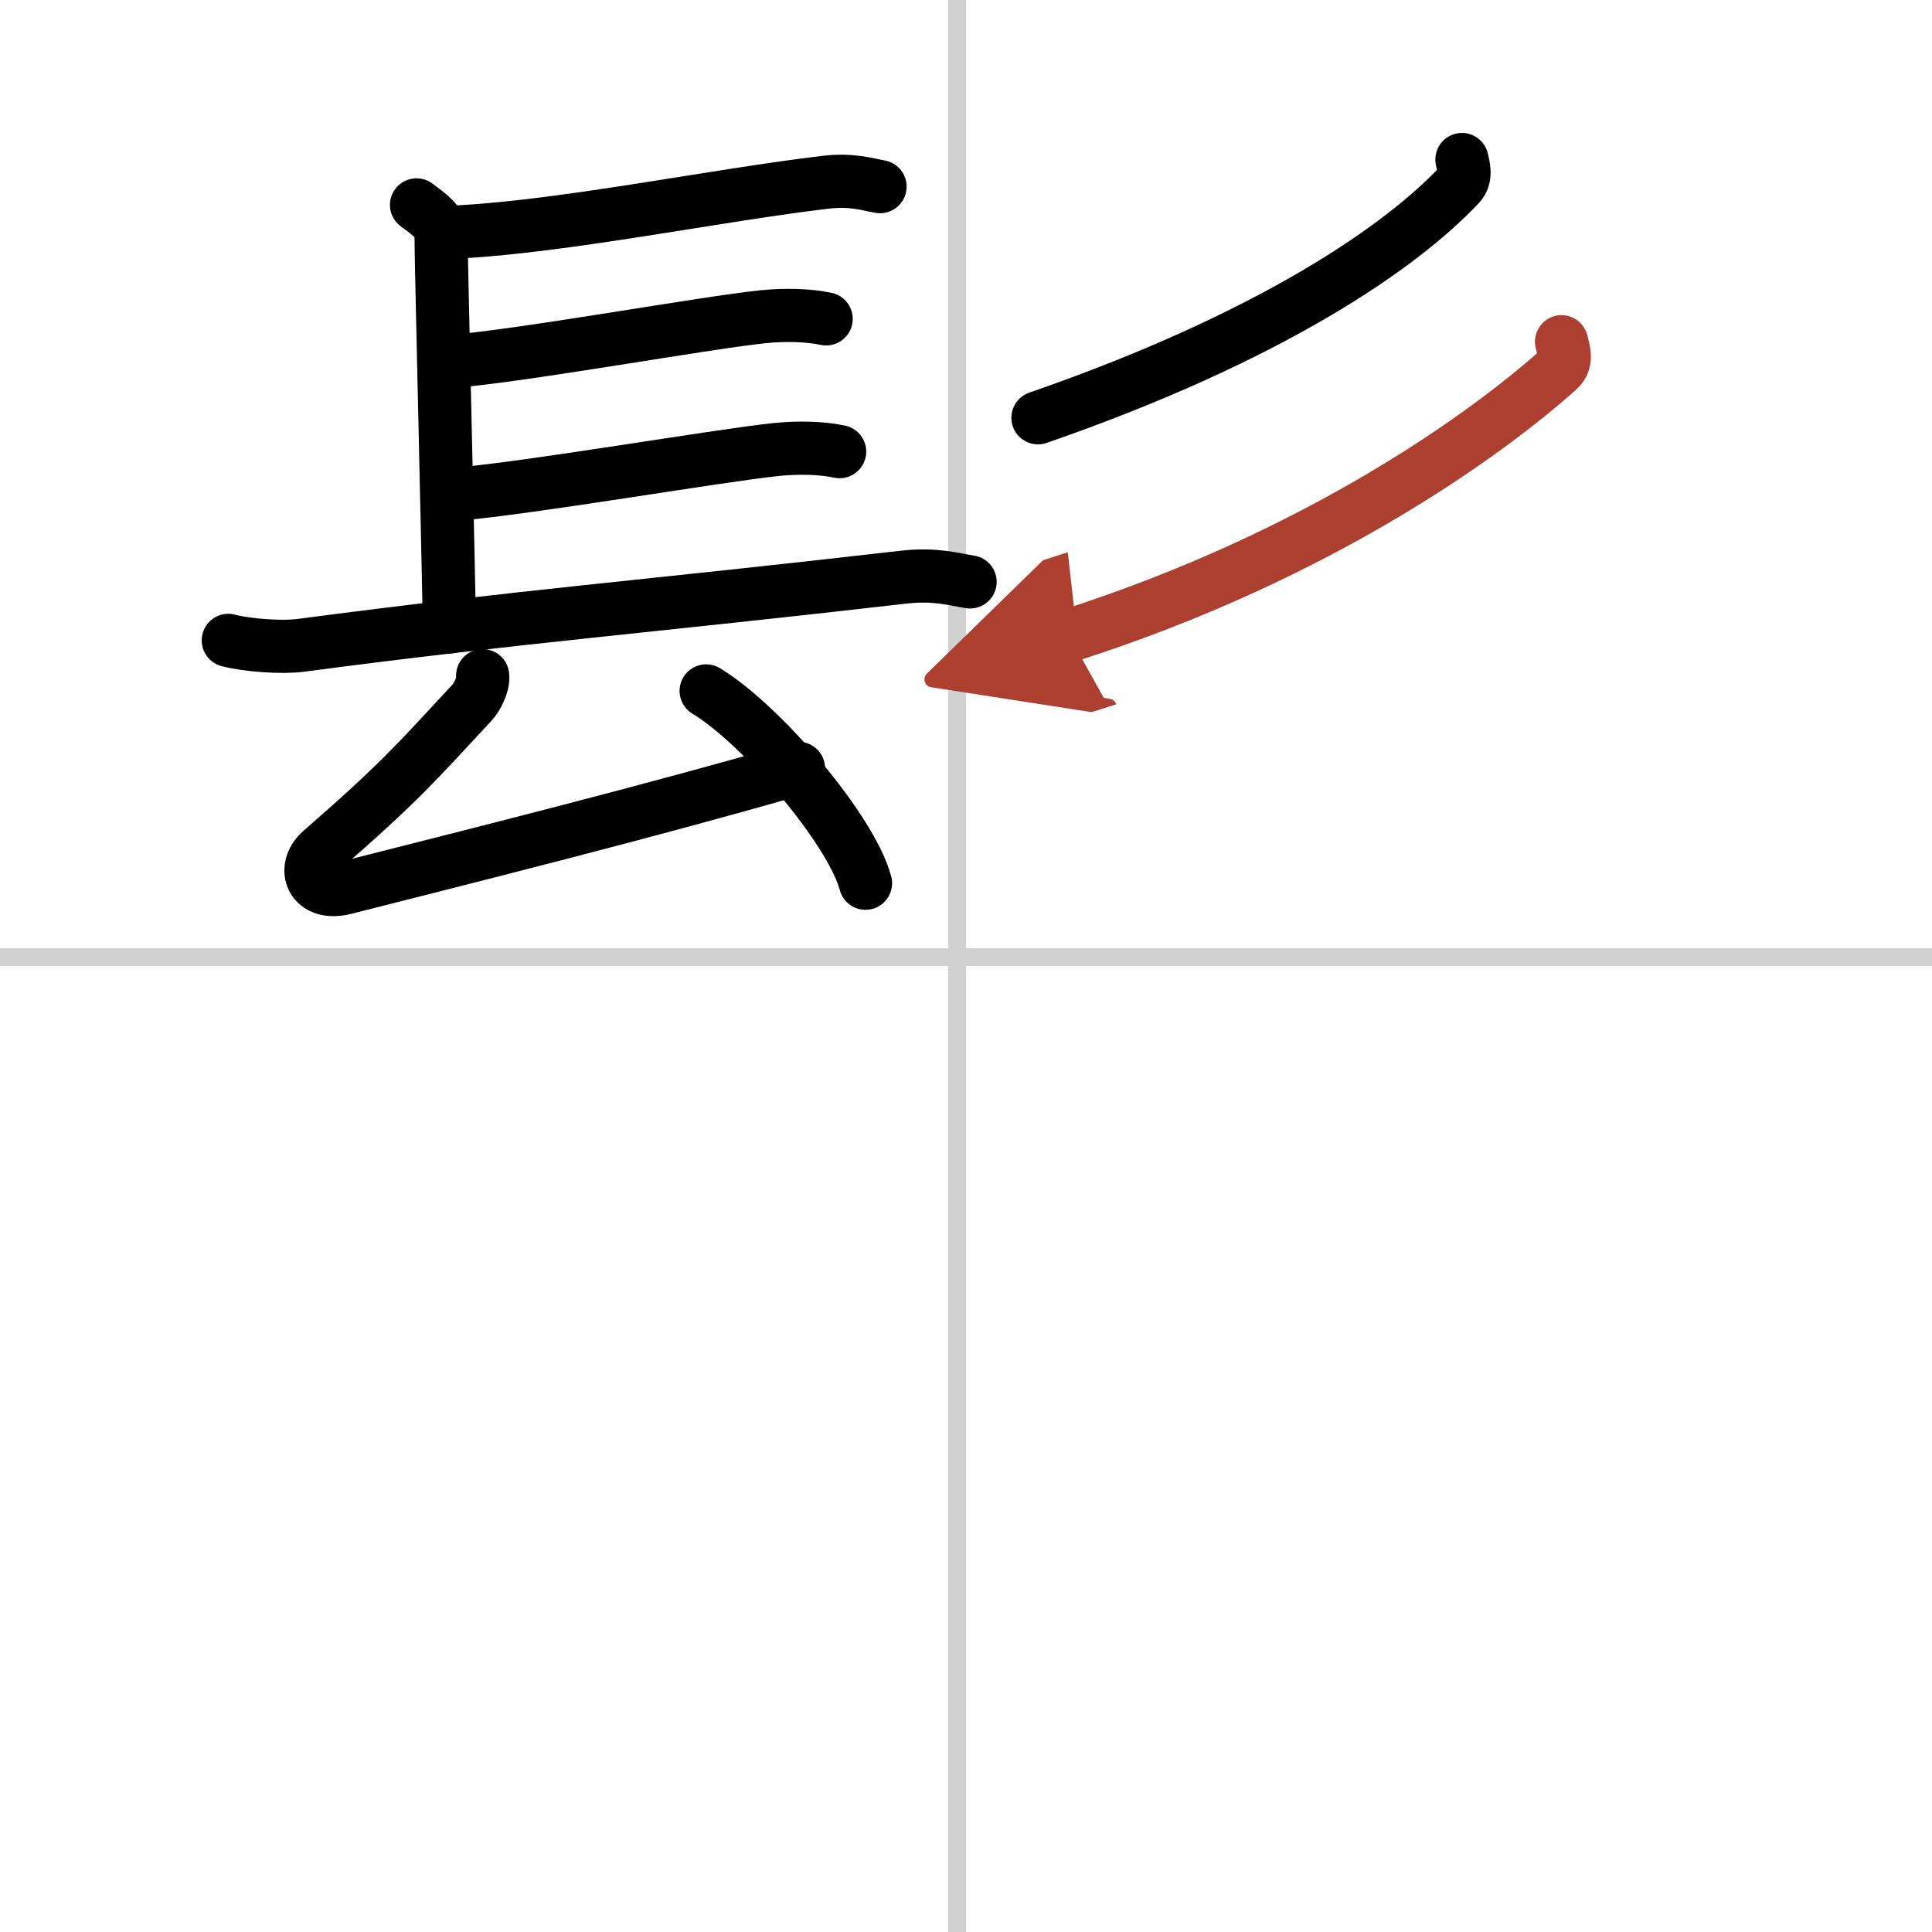
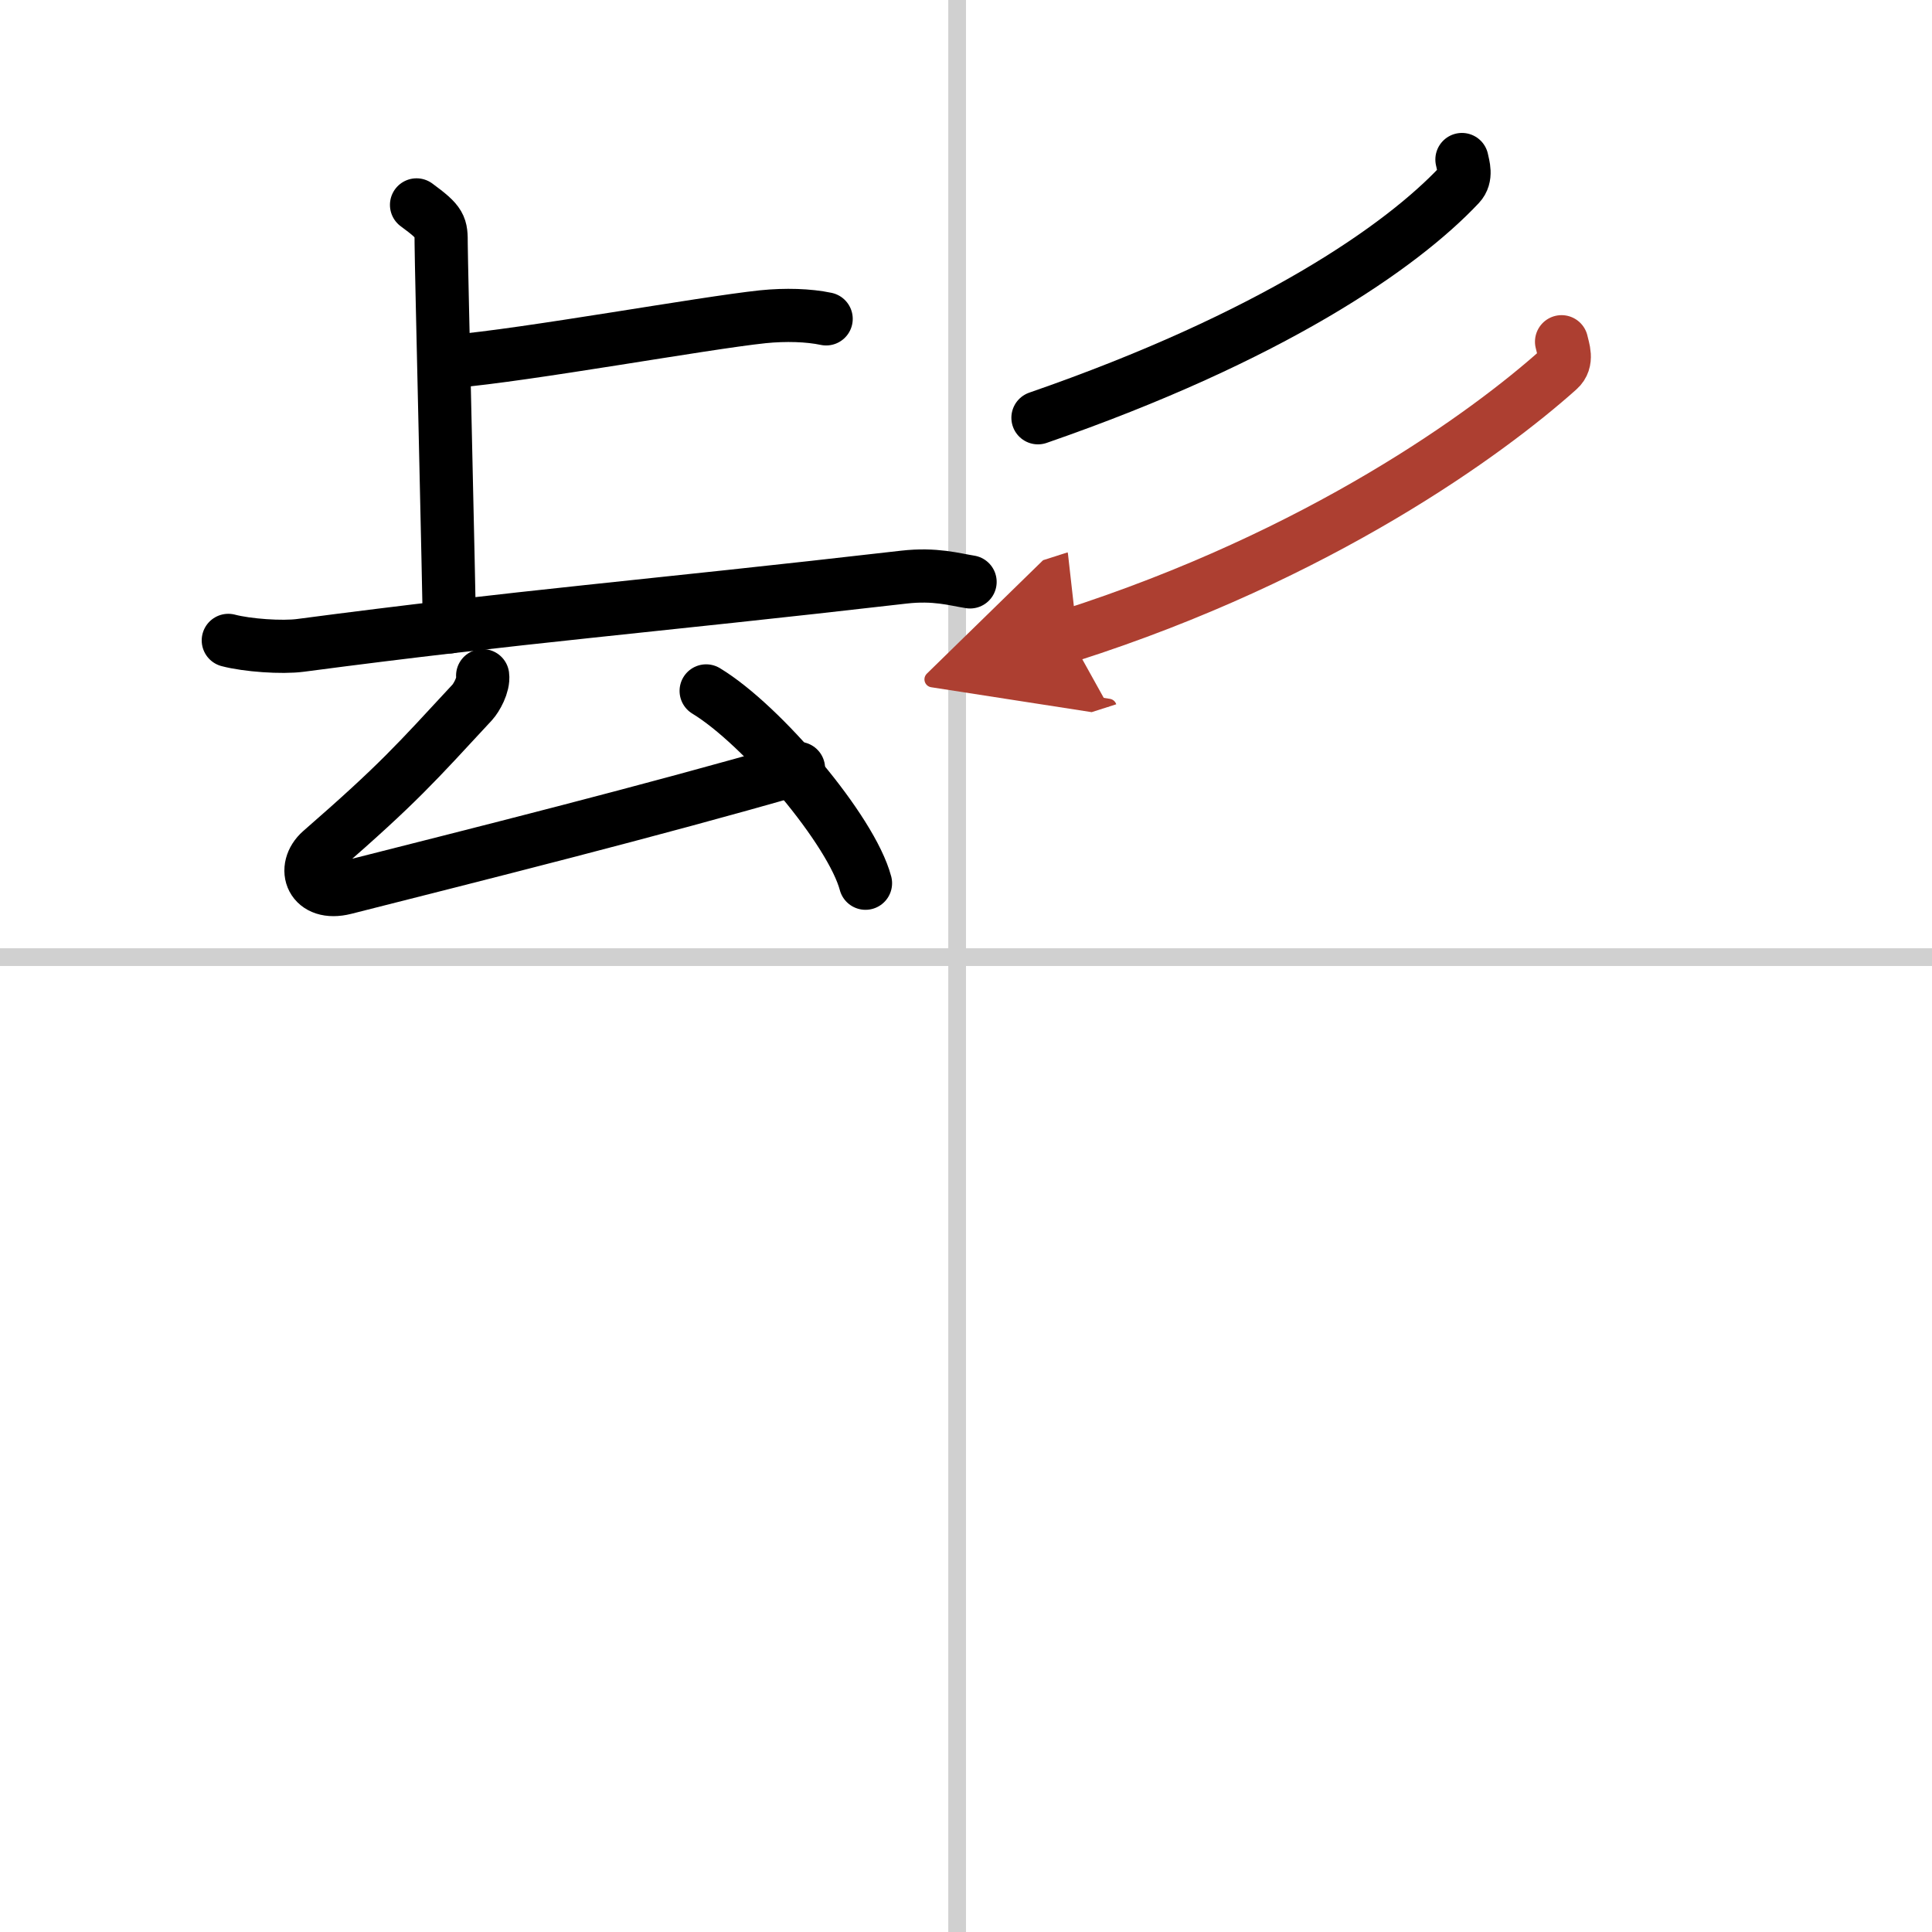
<svg xmlns="http://www.w3.org/2000/svg" width="400" height="400" viewBox="0 0 109 109">
  <defs>
    <marker id="a" markerWidth="4" orient="auto" refX="1" refY="5" viewBox="0 0 10 10">
      <polyline points="0 0 10 5 0 10 1 5" fill="#ad3f31" stroke="#ad3f31" />
    </marker>
  </defs>
  <g fill="none" stroke="#000" stroke-linecap="round" stroke-linejoin="round" stroke-width="3">
    <rect width="100%" height="100%" fill="#fff" stroke="#fff" />
    <line x1="54" x2="54" y2="109" stroke="#d0d0d0" stroke-width="1" />
    <line x2="109" y1="54" y2="54" stroke="#d0d0d0" stroke-width="1" />
    <path d="m23.5 11.56c1.39 1.02 1.39 1.19 1.39 2.21s0.46 20.07 0.46 21.6" />
-     <path d="M25.94,13.08C32,12.75,40.5,11,46.6,10.28c1.44-0.17,2.32,0.12,3.05,0.25" />
    <path d="m25.52 20.39c4.22-0.36 14.11-2.16 17.52-2.52 1.28-0.13 2.58-0.09 3.57 0.12" />
-     <path d="m25.78 27.88c4.22-0.36 14.61-2.16 18.02-2.52 1.28-0.13 2.58-0.09 3.57 0.12" />
    <path d="m12.88 36.13c1.06 0.28 3.03 0.42 4.08 0.28 12.5-1.65 19.37-2.16 34.04-3.85 1.76-0.2 2.84 0.13 3.73 0.27" />
    <path d="m27.23 38.12c0.07 0.51-0.35 1.25-0.59 1.51-3.2 3.45-4.12 4.53-8.54 8.38-1.1 0.97-0.53 2.57 1.36 2.09 7.29-1.85 17.29-4.35 25.59-6.75" />
    <path d="m39.84 38.98c3.17 1.92 8.2 7.87 8.99 10.85" />
    <path d="m82.48 9c0.07 0.35 0.29 0.97-0.14 1.43-3.29 3.5-10.61 8.58-23.78 13.14" />
    <path d="m88.1 19.28c0.08 0.39 0.38 1.09-0.16 1.57-3.99 3.57-13.43 10.47-27.62 15.01" marker-end="url(#a)" stroke="#ad3f31" />
  </g>
</svg>